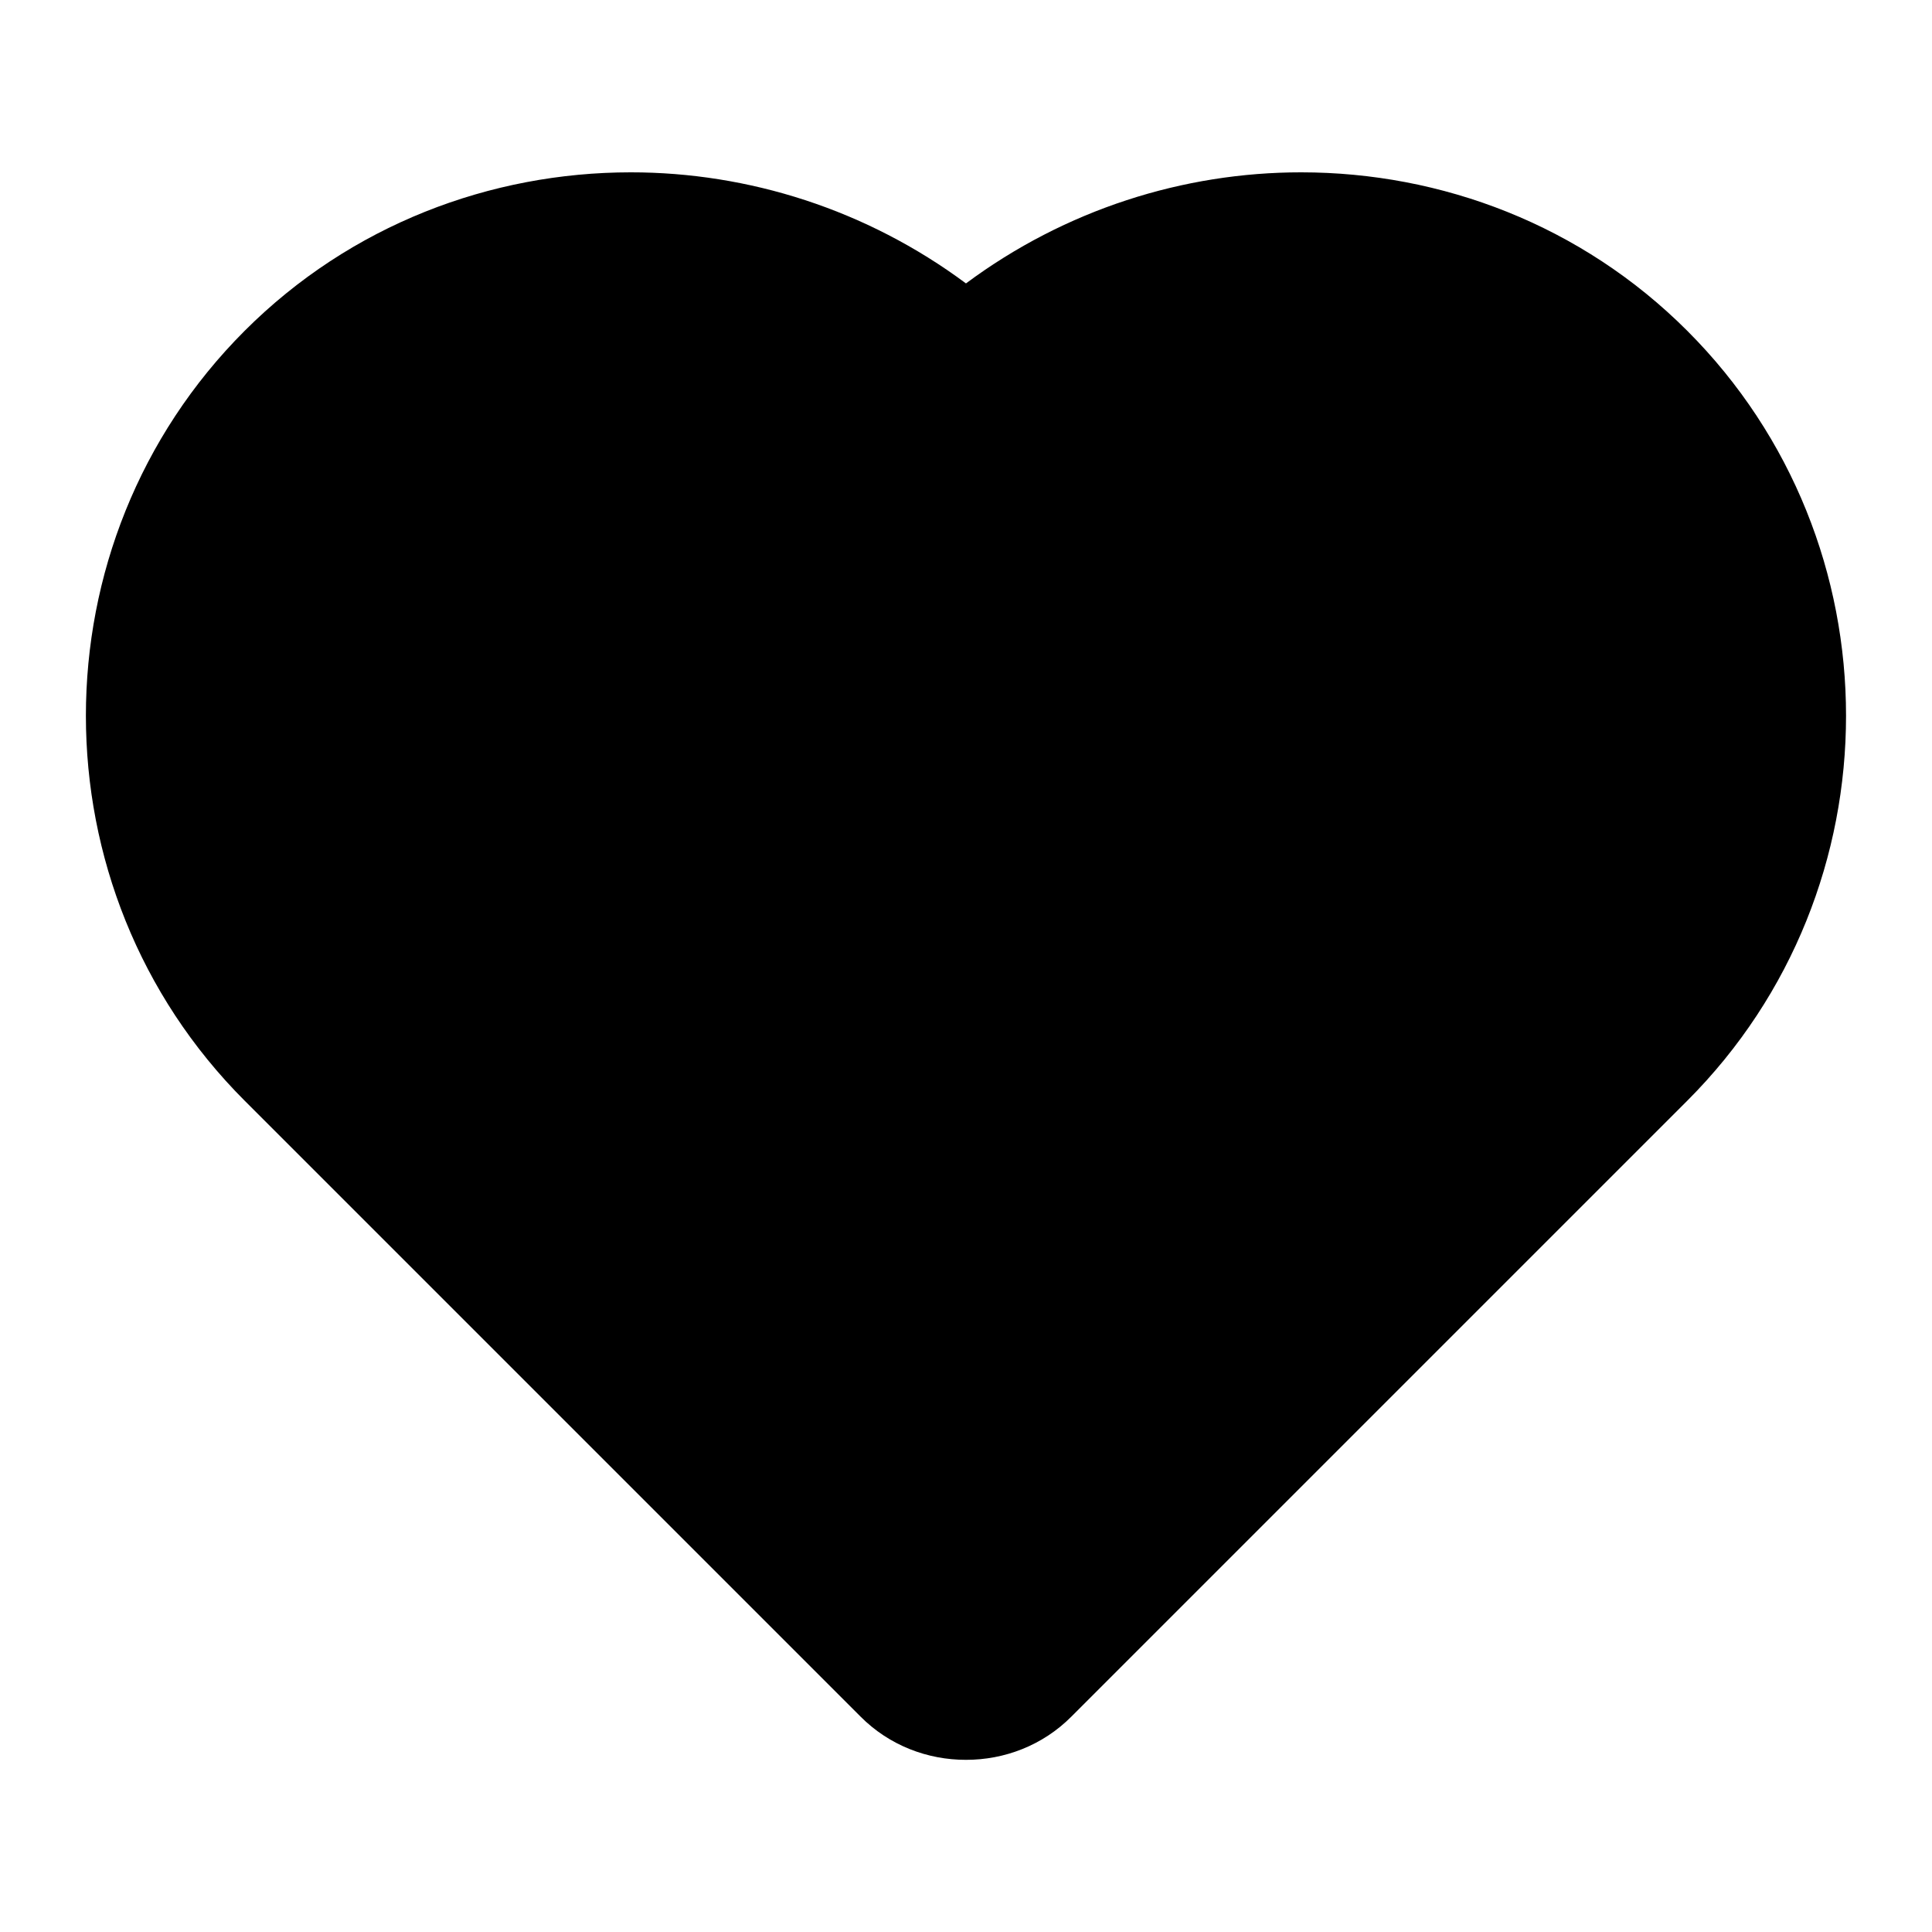
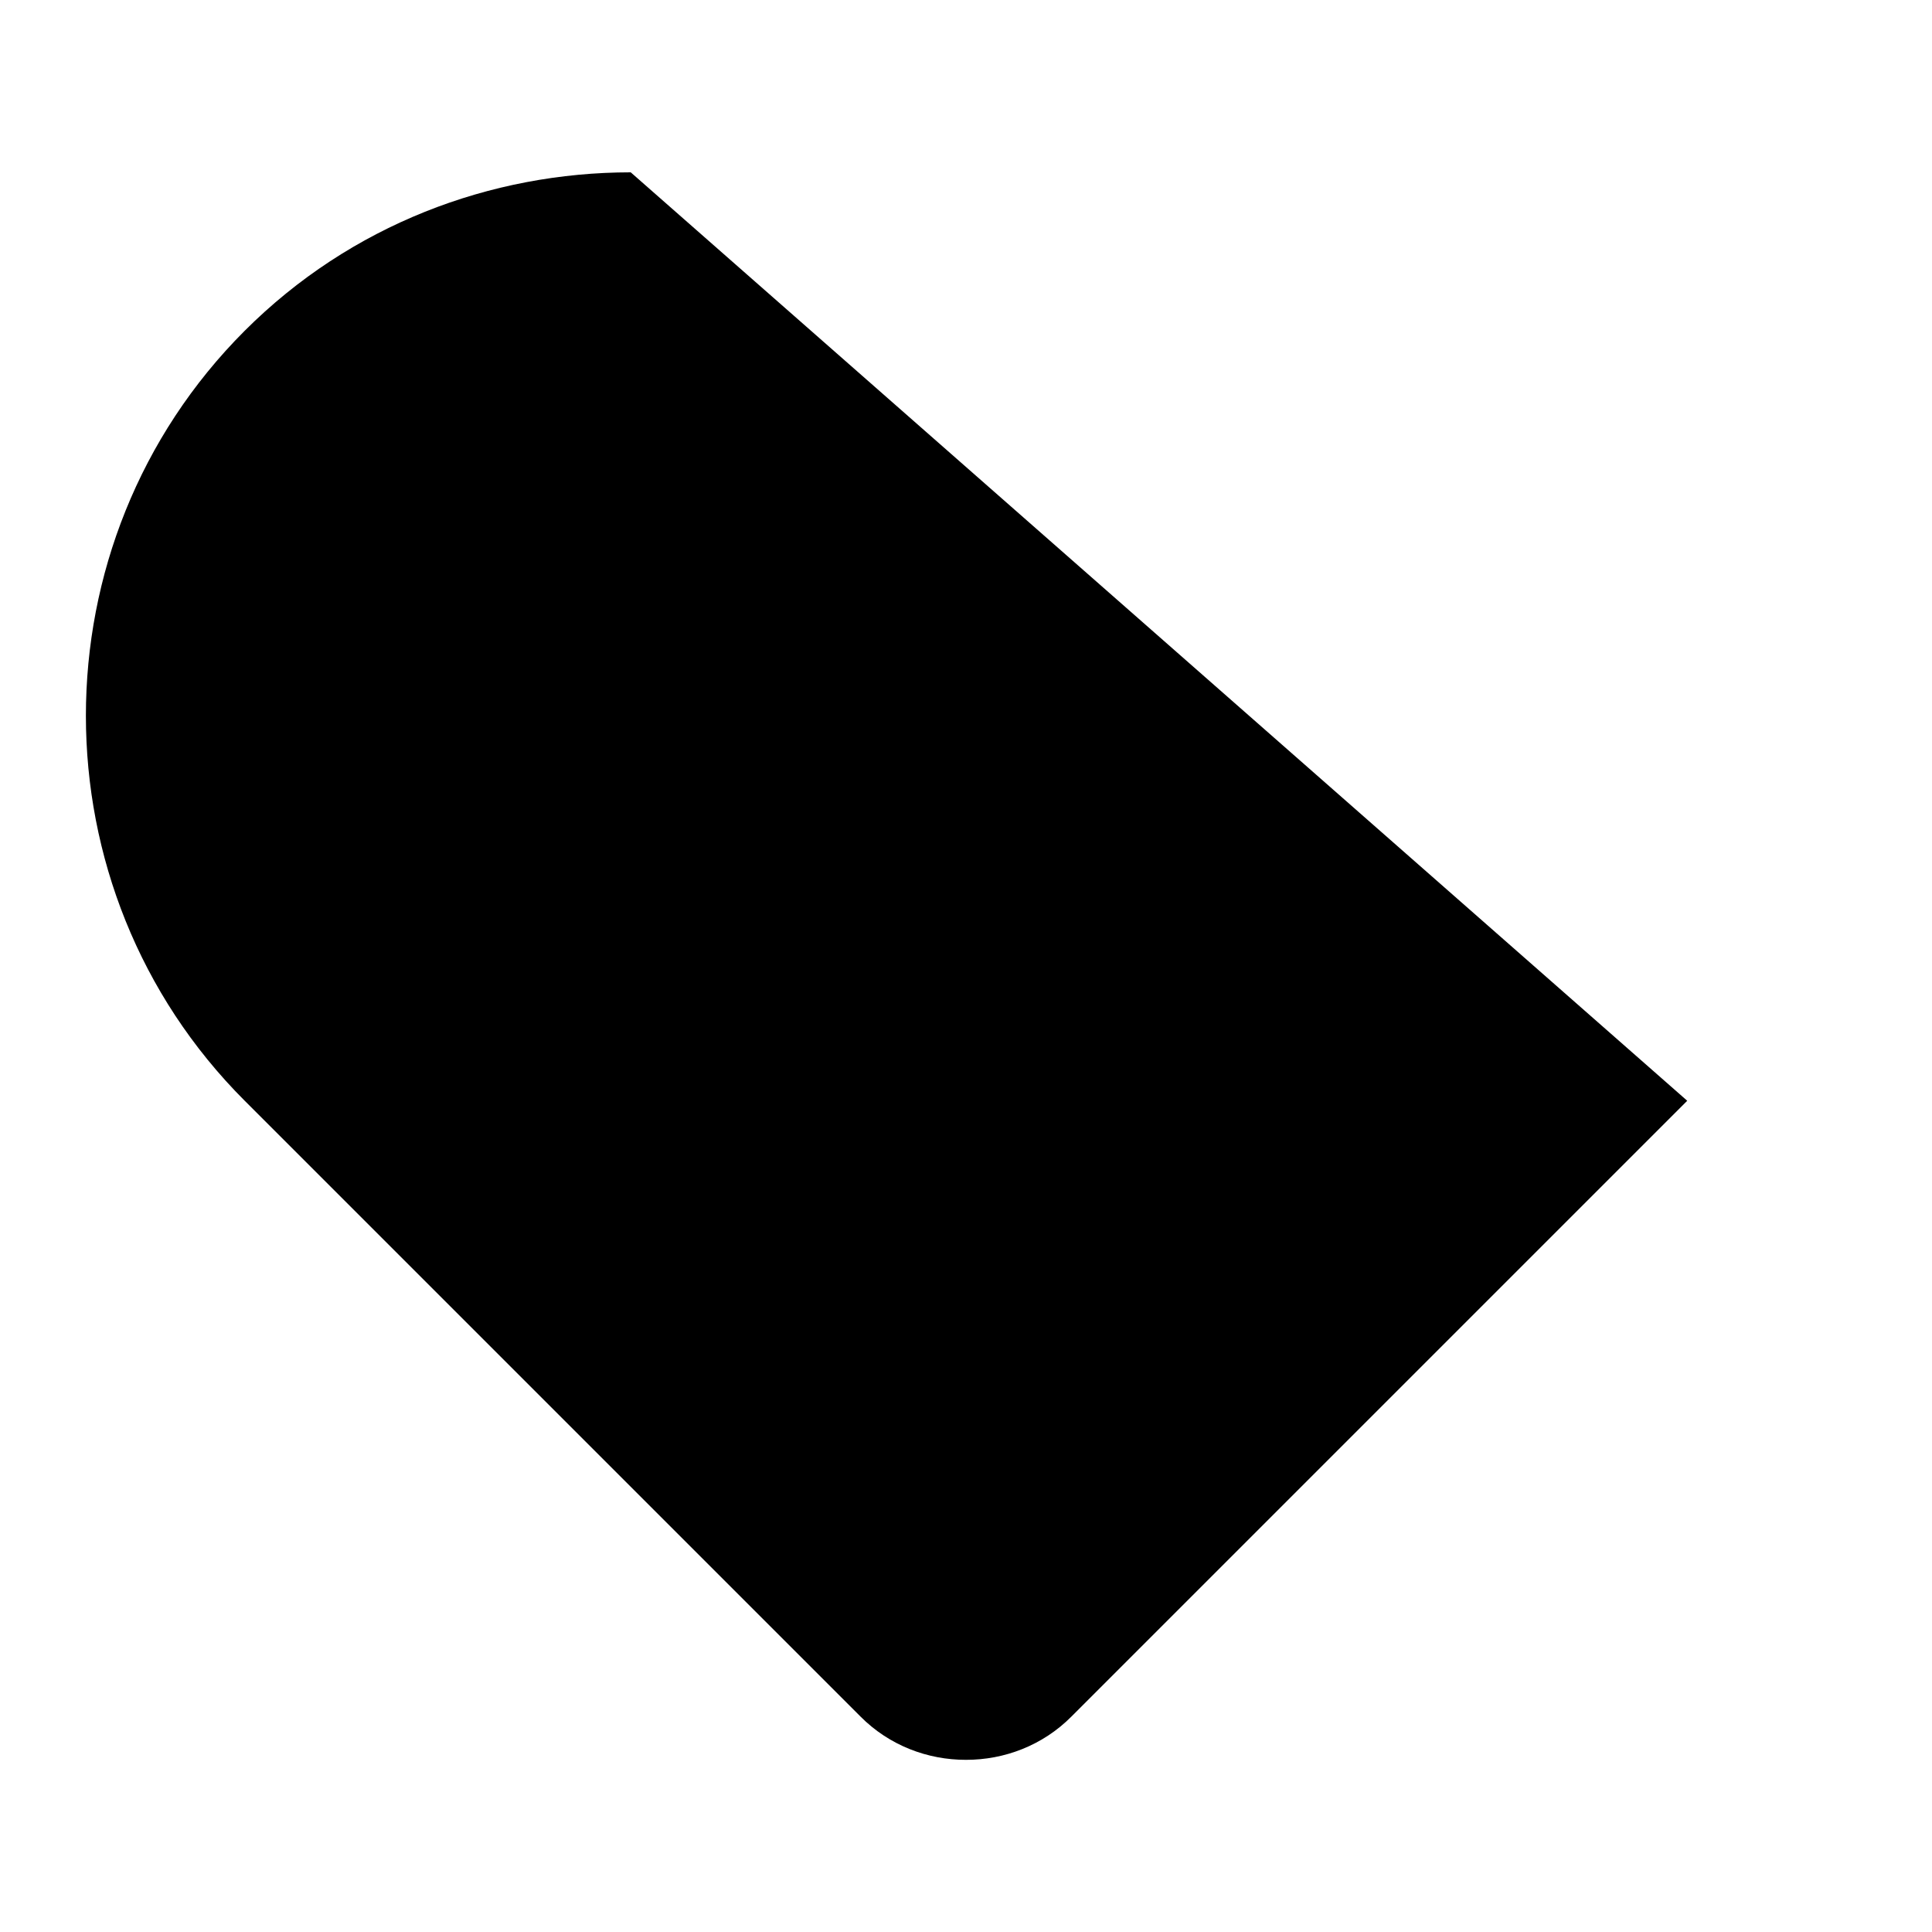
<svg xmlns="http://www.w3.org/2000/svg" fill="#000000" width="800px" height="800px" version="1.1" viewBox="144 144 512 512">
-   <path d="m311.15 189.67c-37.18 0.012-74.223 13.914-102.3 41.984-56.117 56.117-56.117 147.94 0 204.06l163.18 163.18c7.625 7.672 17.789 11.5 27.961 11.48 10.172 0.02 20.34-3.809 27.961-11.48l163.18-163.18c56.117-56.117 56.117-147.94 0-204.06-28.07-28.07-65.113-41.973-102.3-41.984-31.184-0.012-62.488 9.855-88.84 29.438-26.355-19.582-57.66-29.449-88.848-29.438z" fill-rule="evenodd" />
+   <path d="m311.15 189.67c-37.18 0.012-74.223 13.914-102.3 41.984-56.117 56.117-56.117 147.94 0 204.06l163.18 163.18c7.625 7.672 17.789 11.5 27.961 11.48 10.172 0.02 20.34-3.809 27.961-11.48l163.18-163.18z" fill-rule="evenodd" />
</svg>